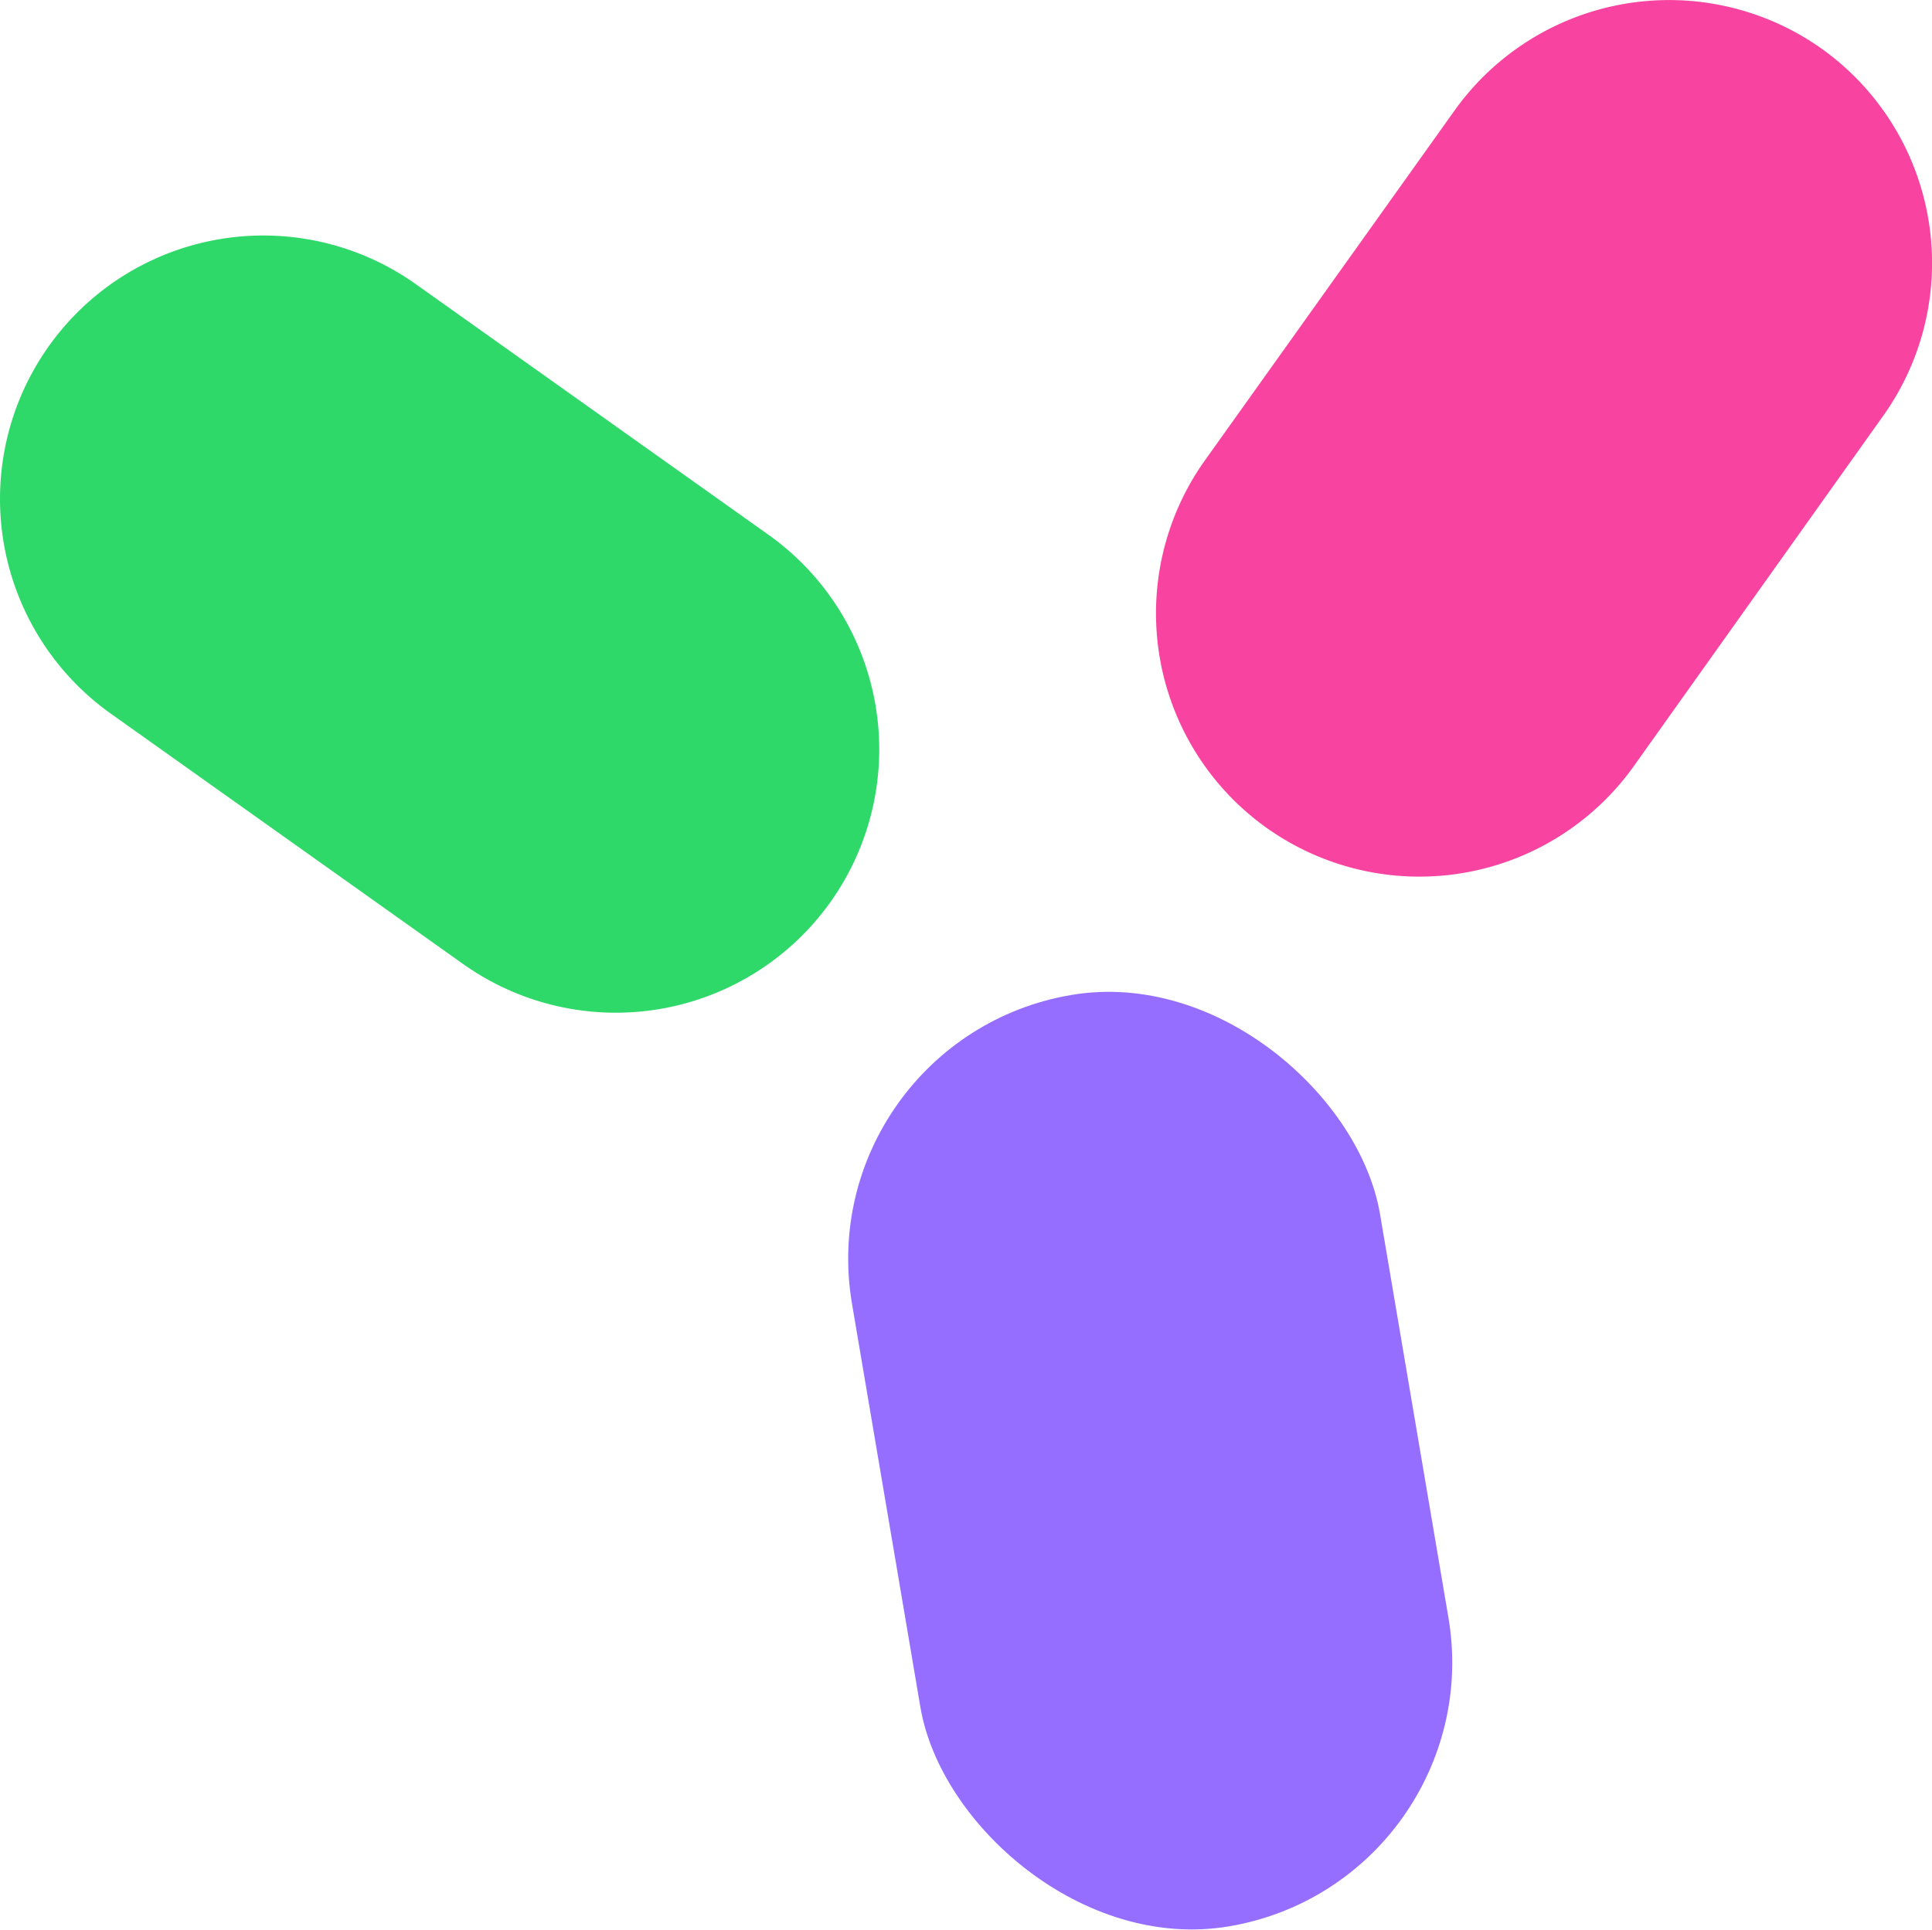
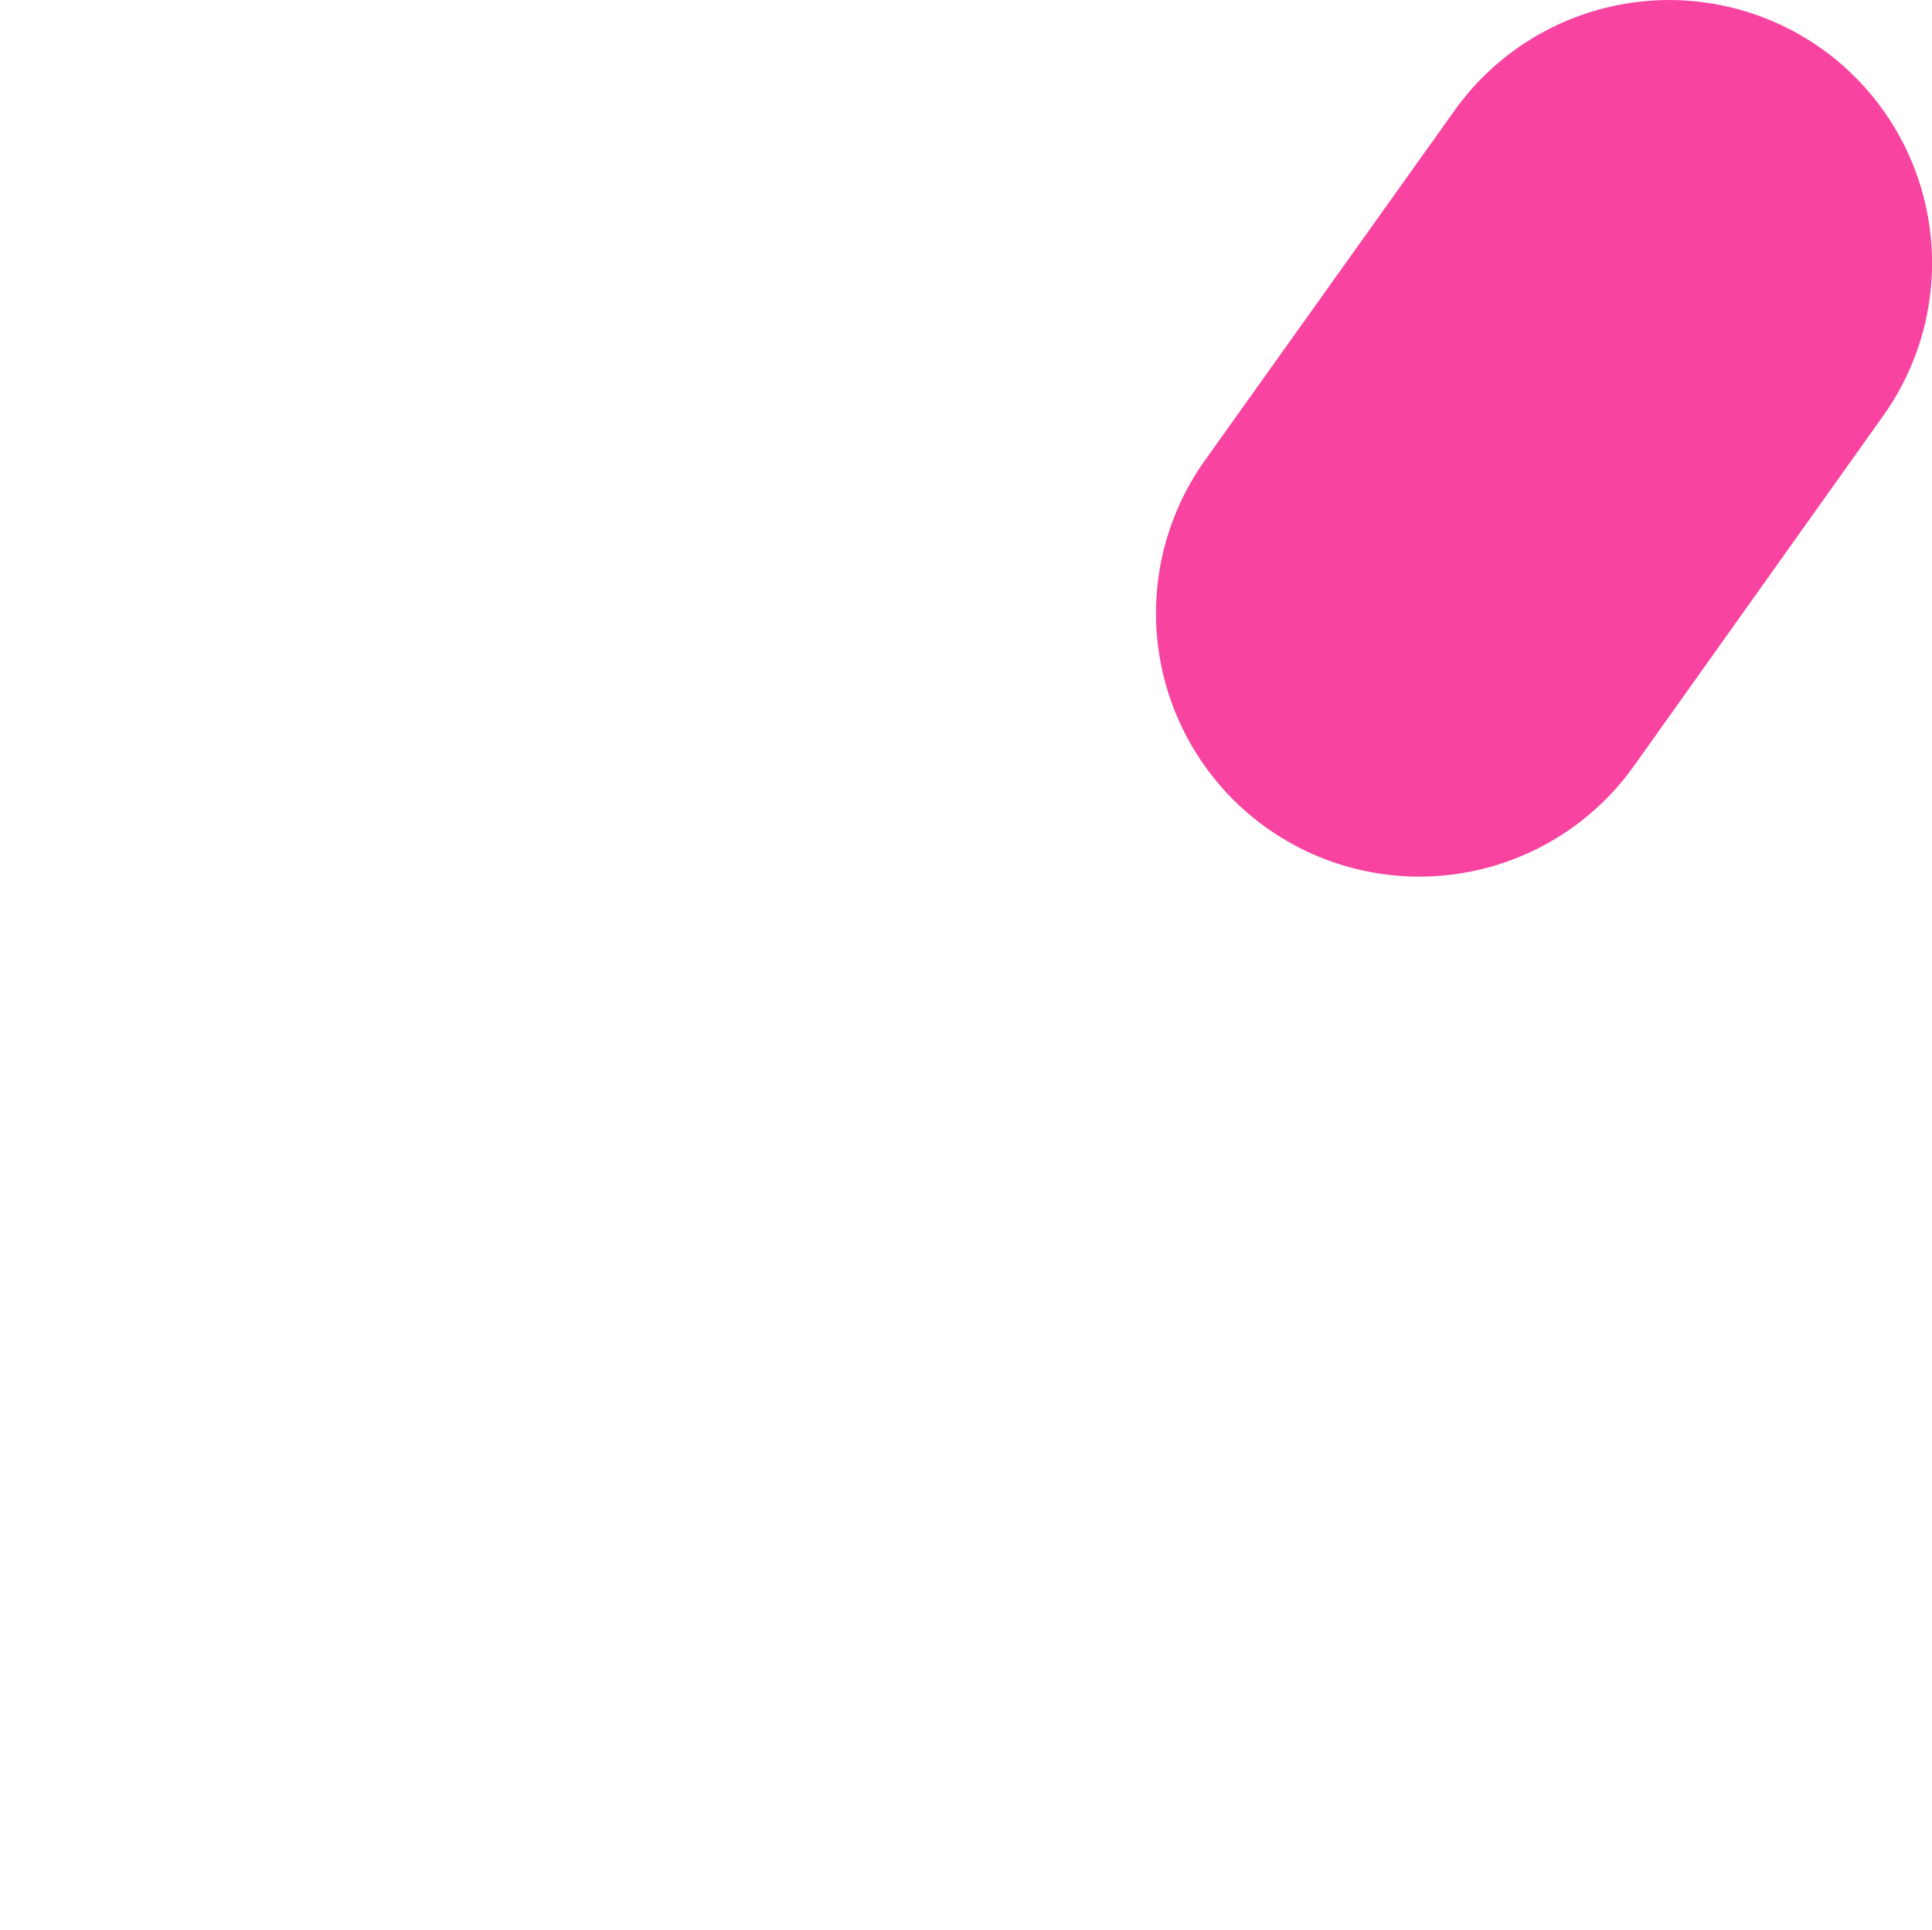
<svg xmlns="http://www.w3.org/2000/svg" viewBox="0 0 131.52 131.44">
  <defs>
    <style>.cls-1{fill:#956eff;}.cls-2{fill:#2fd969;}.cls-3{fill:#f844a0;}</style>
  </defs>
  <g id="Layer_2" data-name="Layer 2">
    <g id="Layer_1-2" data-name="Layer 1">
-       <rect class="cls-1" x="60.07" y="67.3" width="36.46" height="64.32" rx="18.23" transform="translate(-15.52 14.48) rotate(-9.62)" />
-       <path class="cls-2" d="M3.31,23.59h0a17.92,17.92,0,0,1,25-4.24l24,17.06a17.93,17.93,0,0,1,4.23,25h0a17.94,17.94,0,0,1-25,4.24l-24-17.06A17.94,17.94,0,0,1,3.31,23.59Z" />
      <path class="cls-3" d="M124,3.31h0A17.94,17.94,0,0,0,99,7.55L82,31.38a17.94,17.94,0,0,0,4.24,25h0a17.93,17.93,0,0,0,25-4.24L128.2,28.31A17.93,17.93,0,0,0,124,3.31Z" />
    </g>
  </g>
</svg>